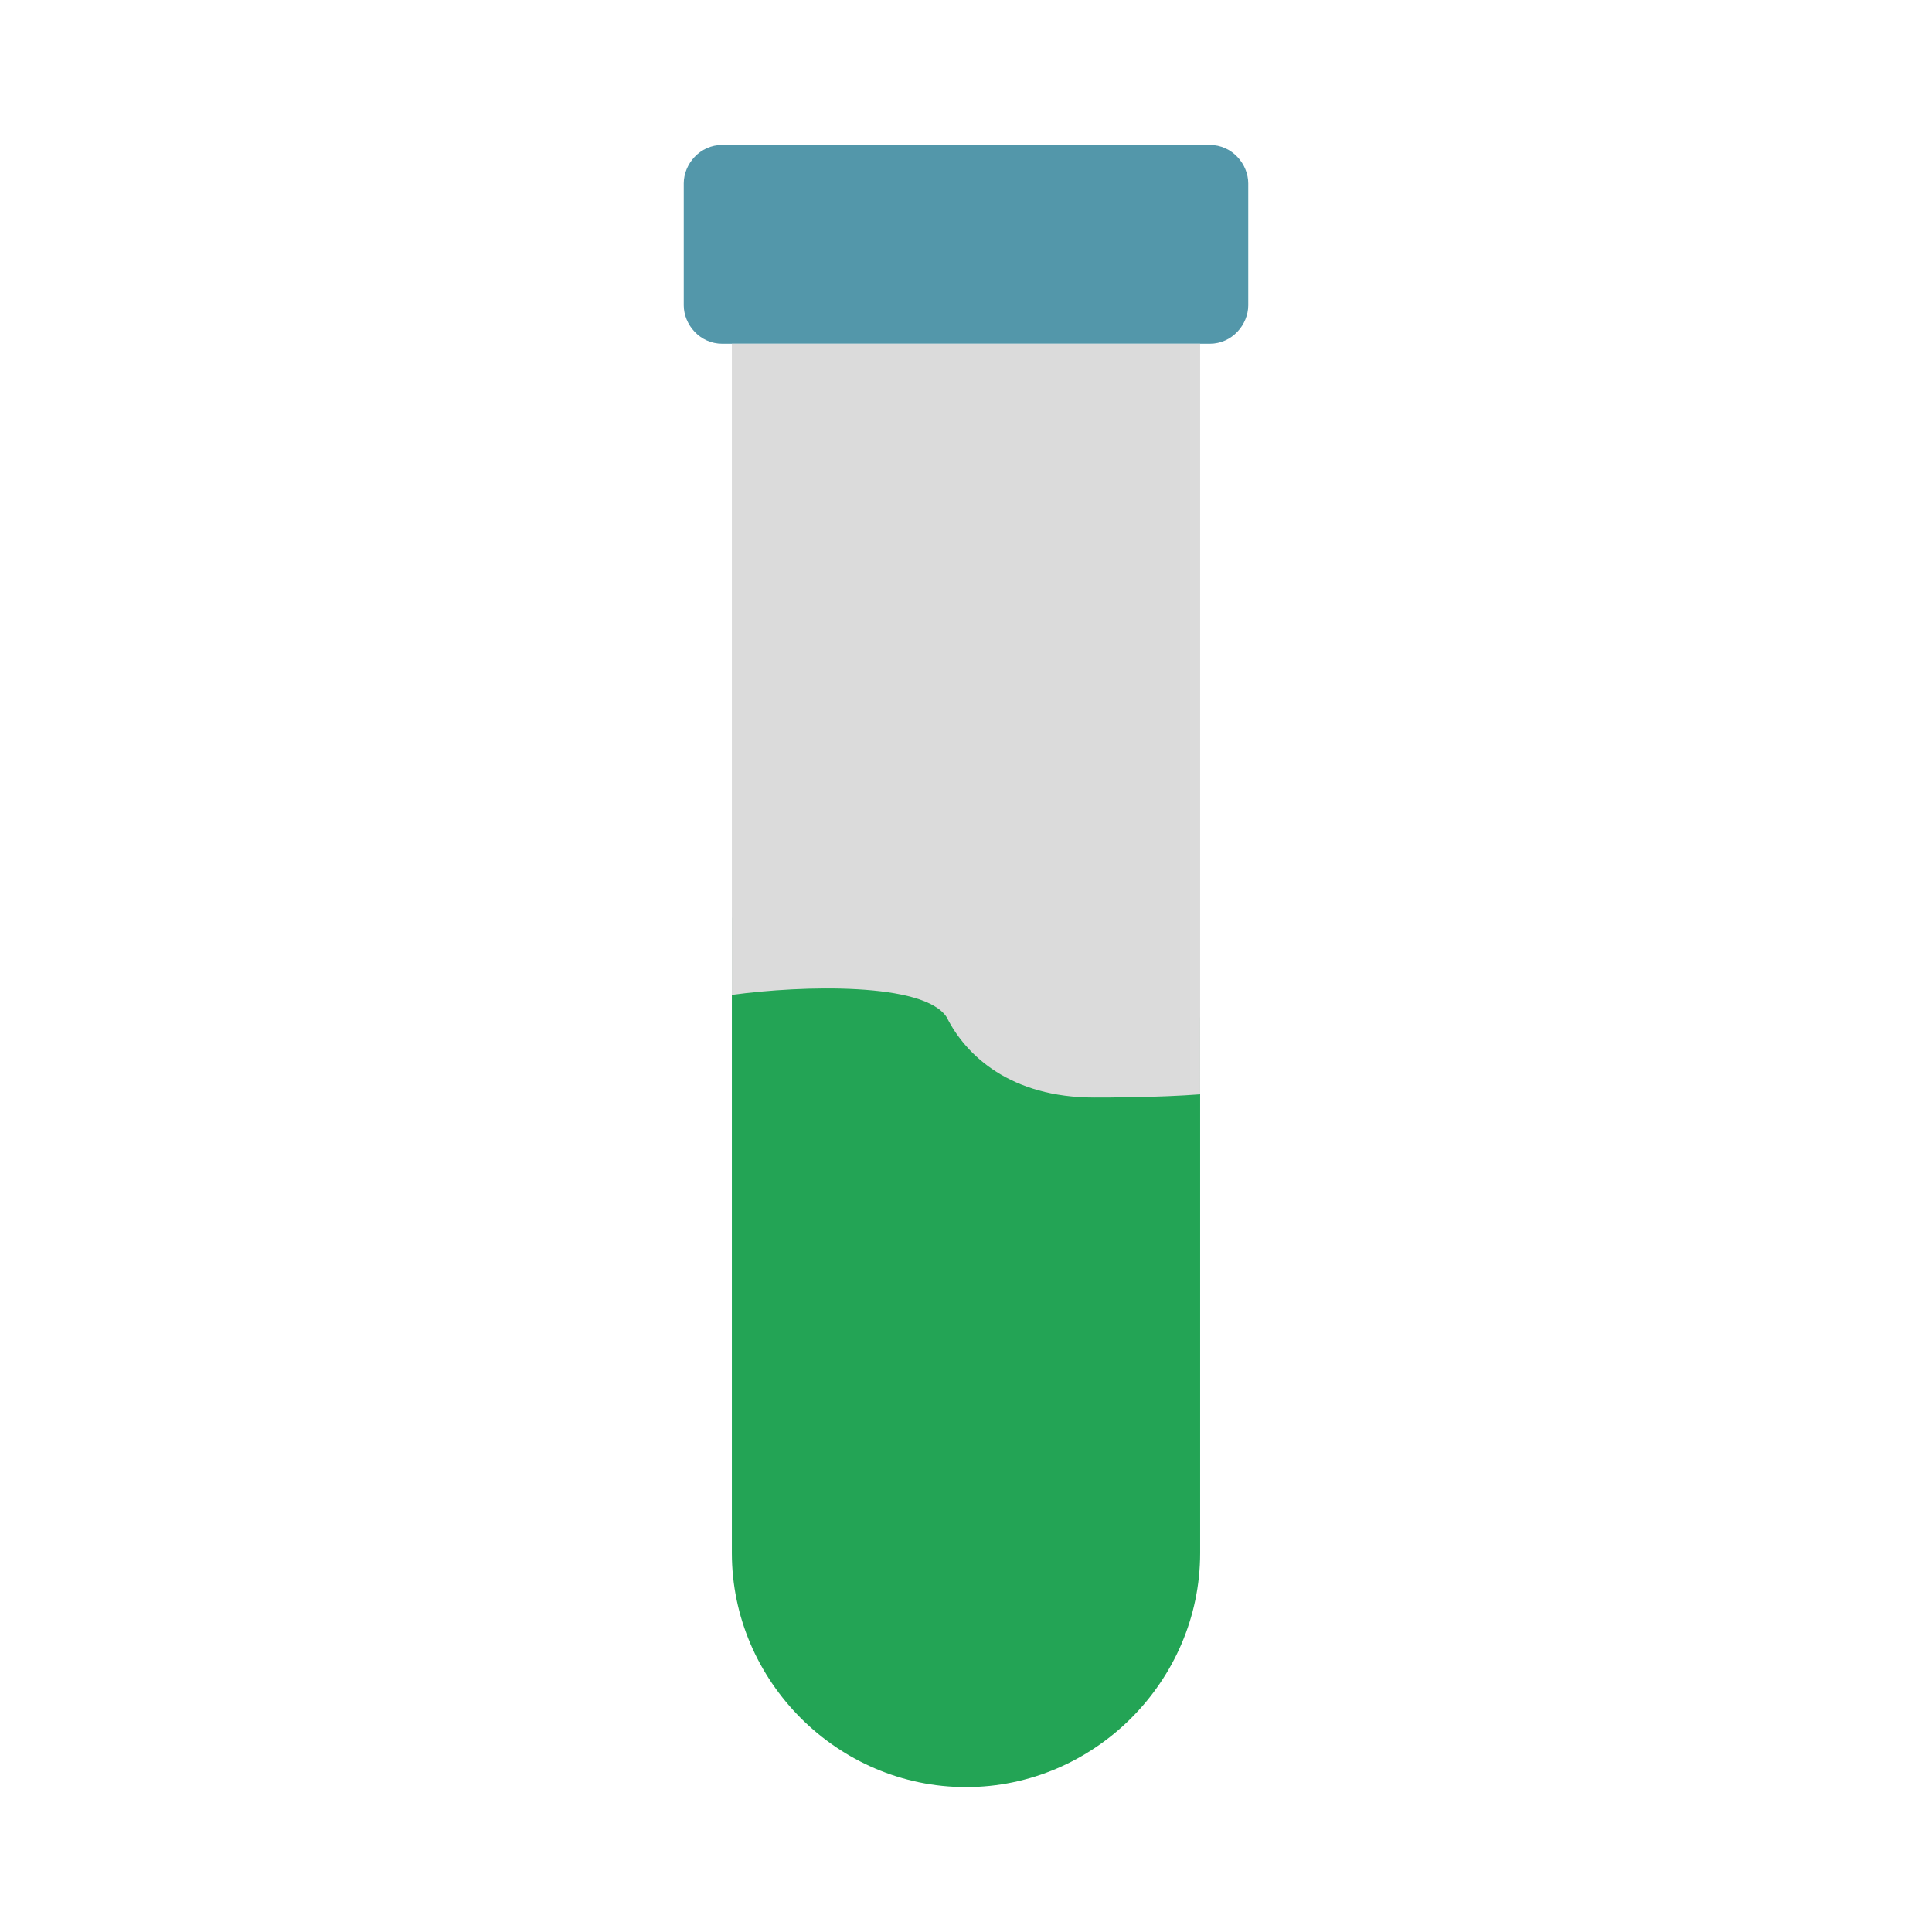
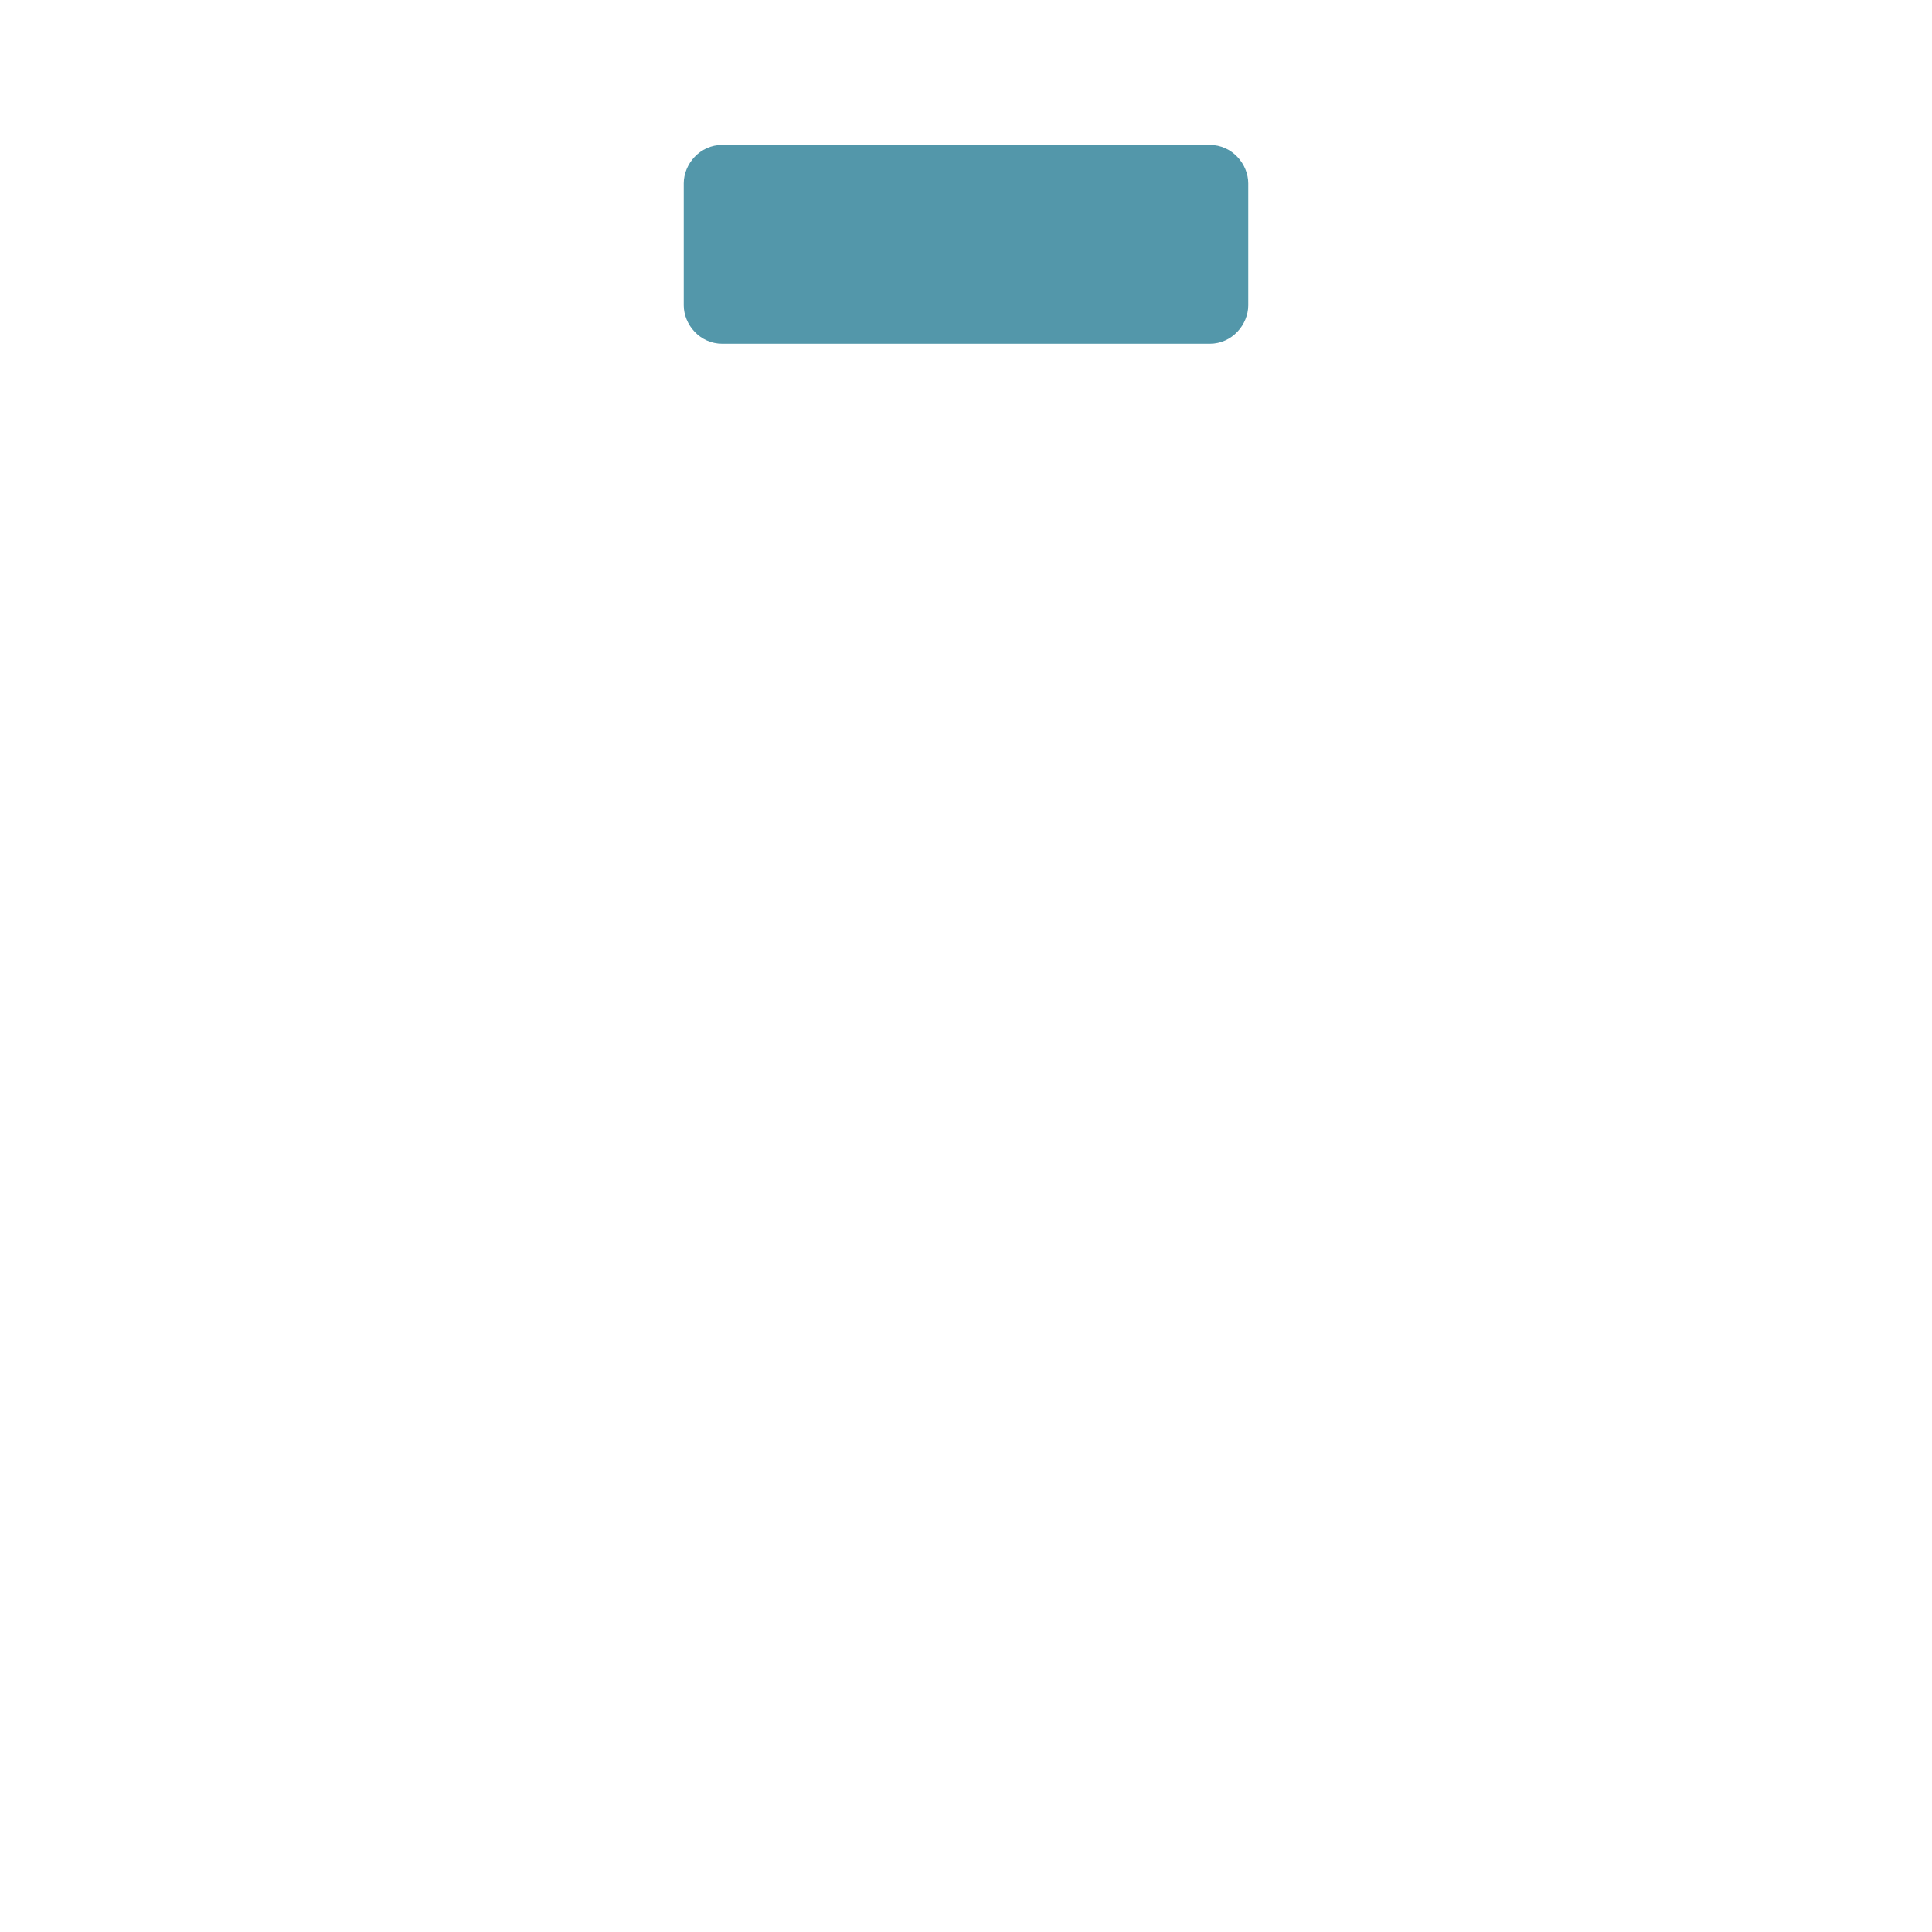
<svg xmlns="http://www.w3.org/2000/svg" version="1.1" width="512" height="512" x="0" y="0" viewBox="0 0 512 512" style="enable-background:new 0 0 512 512" xml:space="preserve" fill-rule="evenodd" class="">
  <g transform="matrix(0.85,0,0,0.85,38.4,38.4)">
-     <path fill="#23a455" d="M256 512c-40 0-73-33-73-73V241c44-7 80 7 88 20 5 10 35 14 58 11v167c0 40-33 73-73 73z" opacity="1" data-original="#62b4c9" />
    <path fill="#5397aa" d="M332 62H180c-7 0-12-6-12-12V12c0-6 5-12 12-12h152c7 0 12 6 12 12v38c0 6-5 12-12 12z" opacity="1" data-original="#5397aa" />
-     <path fill="#dbdbdb" d="M183 62v203c22-3 60-4 67 7 6 12 20 25 46 25 4 0 20 0 33-1V62z" opacity="1" data-original="#dbdbdb" />
  </g>
</svg>